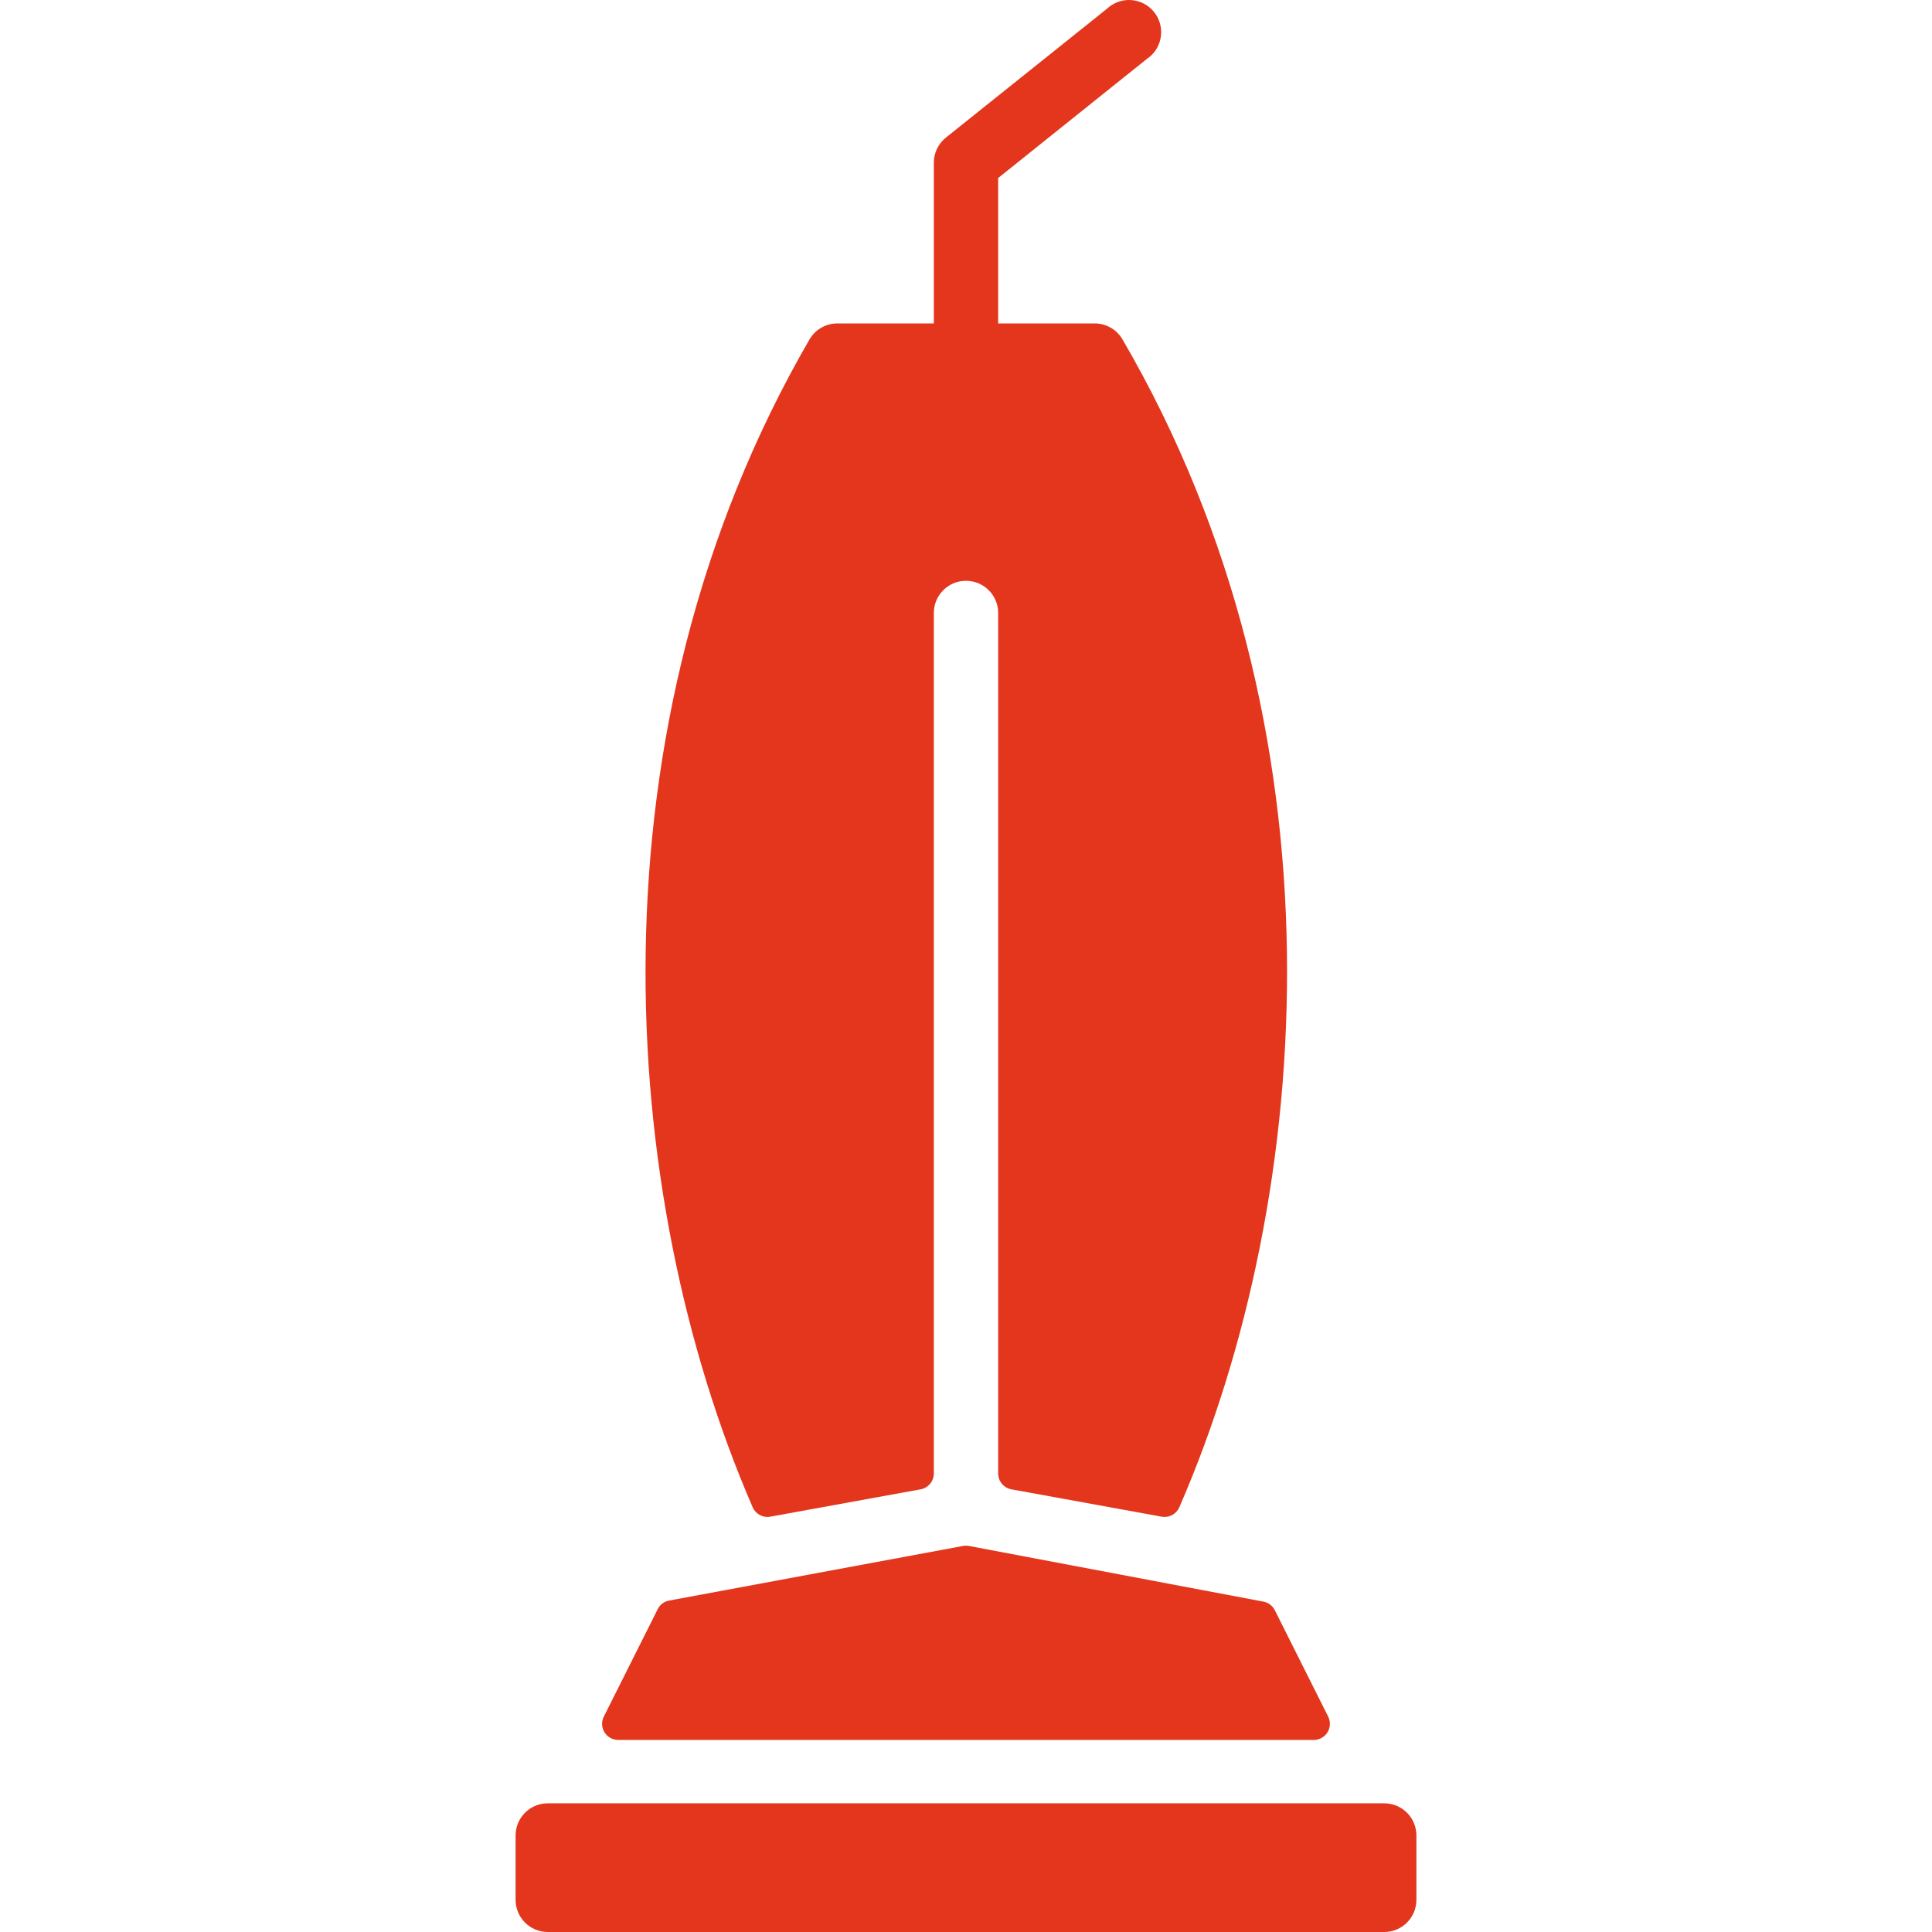
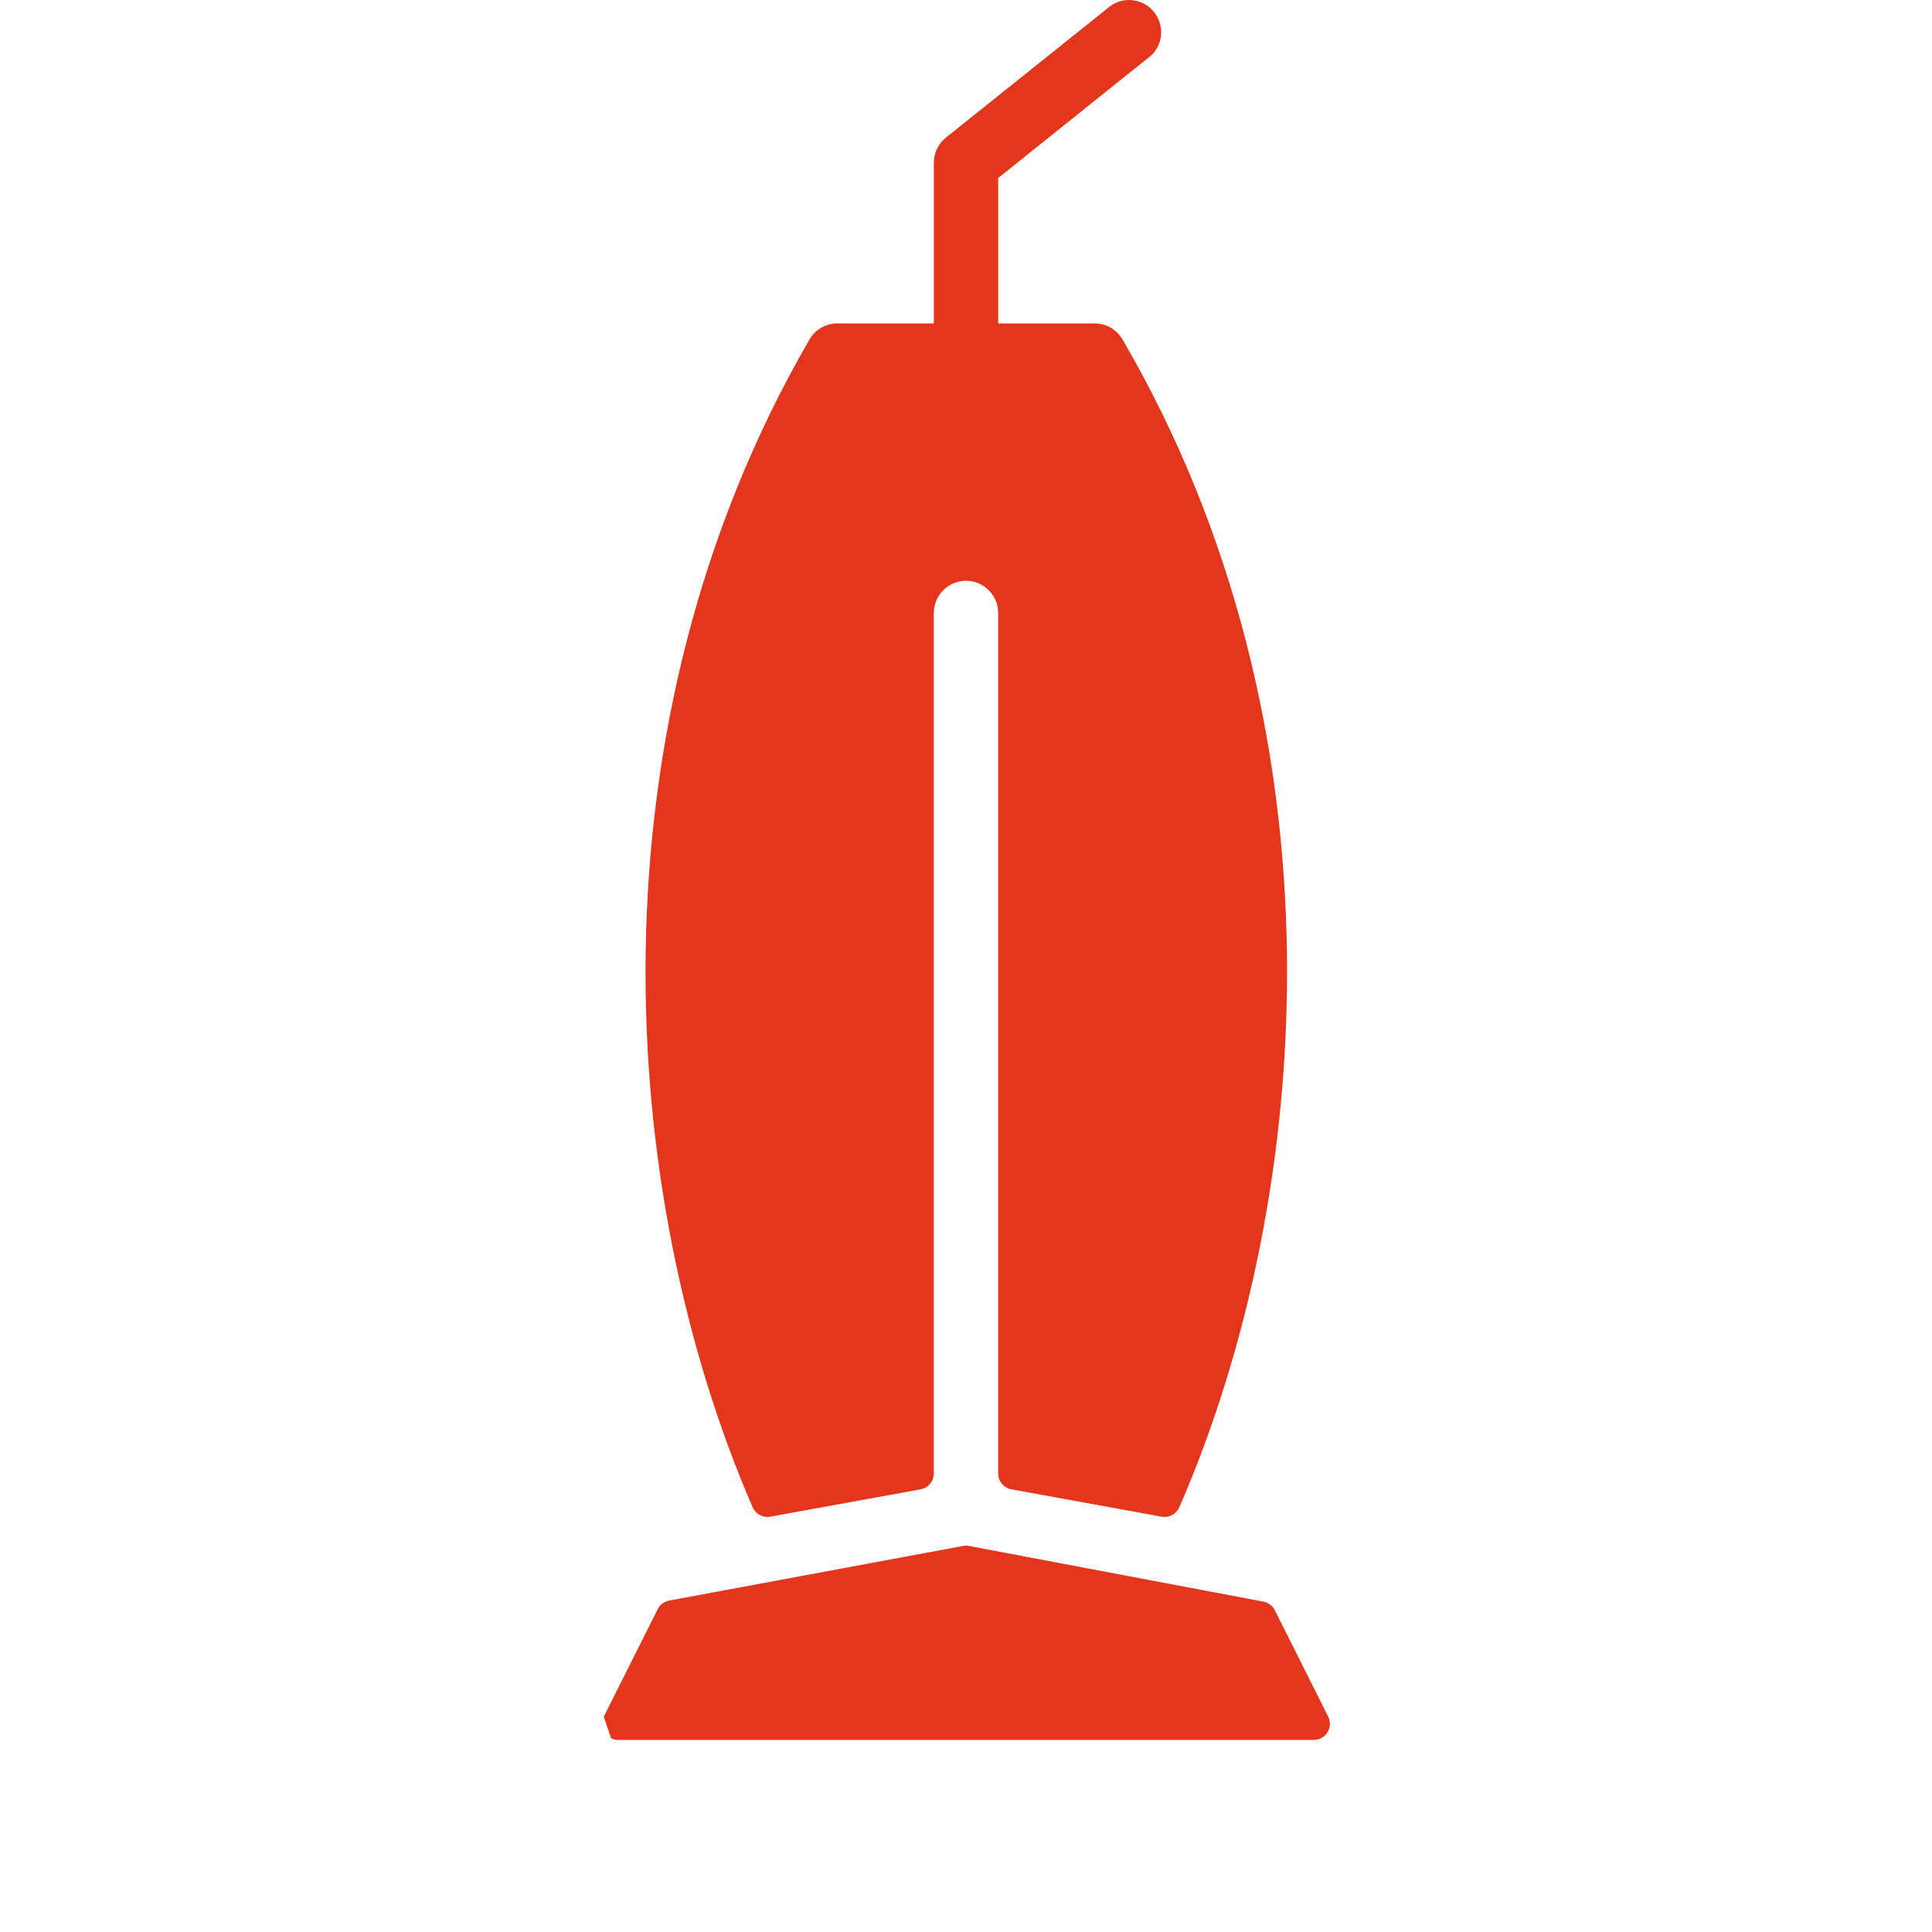
<svg xmlns="http://www.w3.org/2000/svg" version="1.1" id="Layer_1" x="0px" y="0px" viewBox="0 0 512.452 512.452" style="enable-background:new 0 0 512.452 512.452;" xml:space="preserve" width="512px" height="512px">
  <g>
    <g>
      <g>
        <g>
          <path d="M204.343,402.286l39.851-7.253c2.021-0.37,3.491-2.127,3.499-4.181V162.585c0-4.713,3.82-8.533,8.533-8.533     c4.713,0,8.533,3.82,8.533,8.533v228.267c0.008,2.054,1.478,3.812,3.499,4.181l39.851,7.253c1.949,0.366,3.894-0.659,4.693-2.475     c36.181-83.115,44.971-206.848-15.104-309.845c-1.537-2.592-4.326-4.181-7.339-4.181h-25.6V47.214l39.424-31.573     c3.925-2.609,4.992-7.906,2.383-11.83c-2.609-3.925-7.906-4.992-11.83-2.383c-0.403,0.268-0.782,0.569-1.134,0.901     l-42.667,34.133c-2.037,1.61-3.231,4.06-3.243,6.656v42.667h-25.6c-3.013,0.001-5.802,1.59-7.339,4.181     c-59.733,102.997-51.2,226.645-15.104,309.845C200.449,401.627,202.394,402.653,204.343,402.286z" data-original="#000000" class="active-path" data-old_color="#000000" fill="#E3361D" />
-           <path d="M367.159,478.318H145.292c-4.713,0-8.533,3.82-8.533,8.533v17.067c0,4.713,3.82,8.533,8.533,8.533h221.867     c4.713,0,8.533-3.821,8.533-8.533v-17.067C375.692,482.139,371.872,478.318,367.159,478.318z" data-original="#000000" class="active-path" data-old_color="#000000" fill="#E3361D" />
-           <path d="M162.095,461.072c0.587,0.288,1.232,0.437,1.886,0.435h184.491c2.356,0.005,4.271-1.902,4.275-4.258     c0.001-0.654-0.148-1.299-0.435-1.886l-14.165-28.245c-0.601-1.211-1.741-2.066-3.072-2.304l-78.08-14.763     c-0.508-0.093-1.028-0.093-1.536,0l-78.08,14.507c-1.385,0.291-2.536,1.25-3.072,2.56l-14.165,28.245     C159.104,457.48,159.979,460.035,162.095,461.072z" data-original="#000000" class="active-path" data-old_color="#000000" fill="#E3361D" />
+           <path d="M162.095,461.072c0.587,0.288,1.232,0.437,1.886,0.435h184.491c2.356,0.005,4.271-1.902,4.275-4.258     c0.001-0.654-0.148-1.299-0.435-1.886l-14.165-28.245c-0.601-1.211-1.741-2.066-3.072-2.304l-78.08-14.763     c-0.508-0.093-1.028-0.093-1.536,0l-78.08,14.507c-1.385,0.291-2.536,1.25-3.072,2.56l-14.165,28.245     z" data-original="#000000" class="active-path" data-old_color="#000000" fill="#E3361D" />
        </g>
      </g>
    </g>
  </g>
</svg>